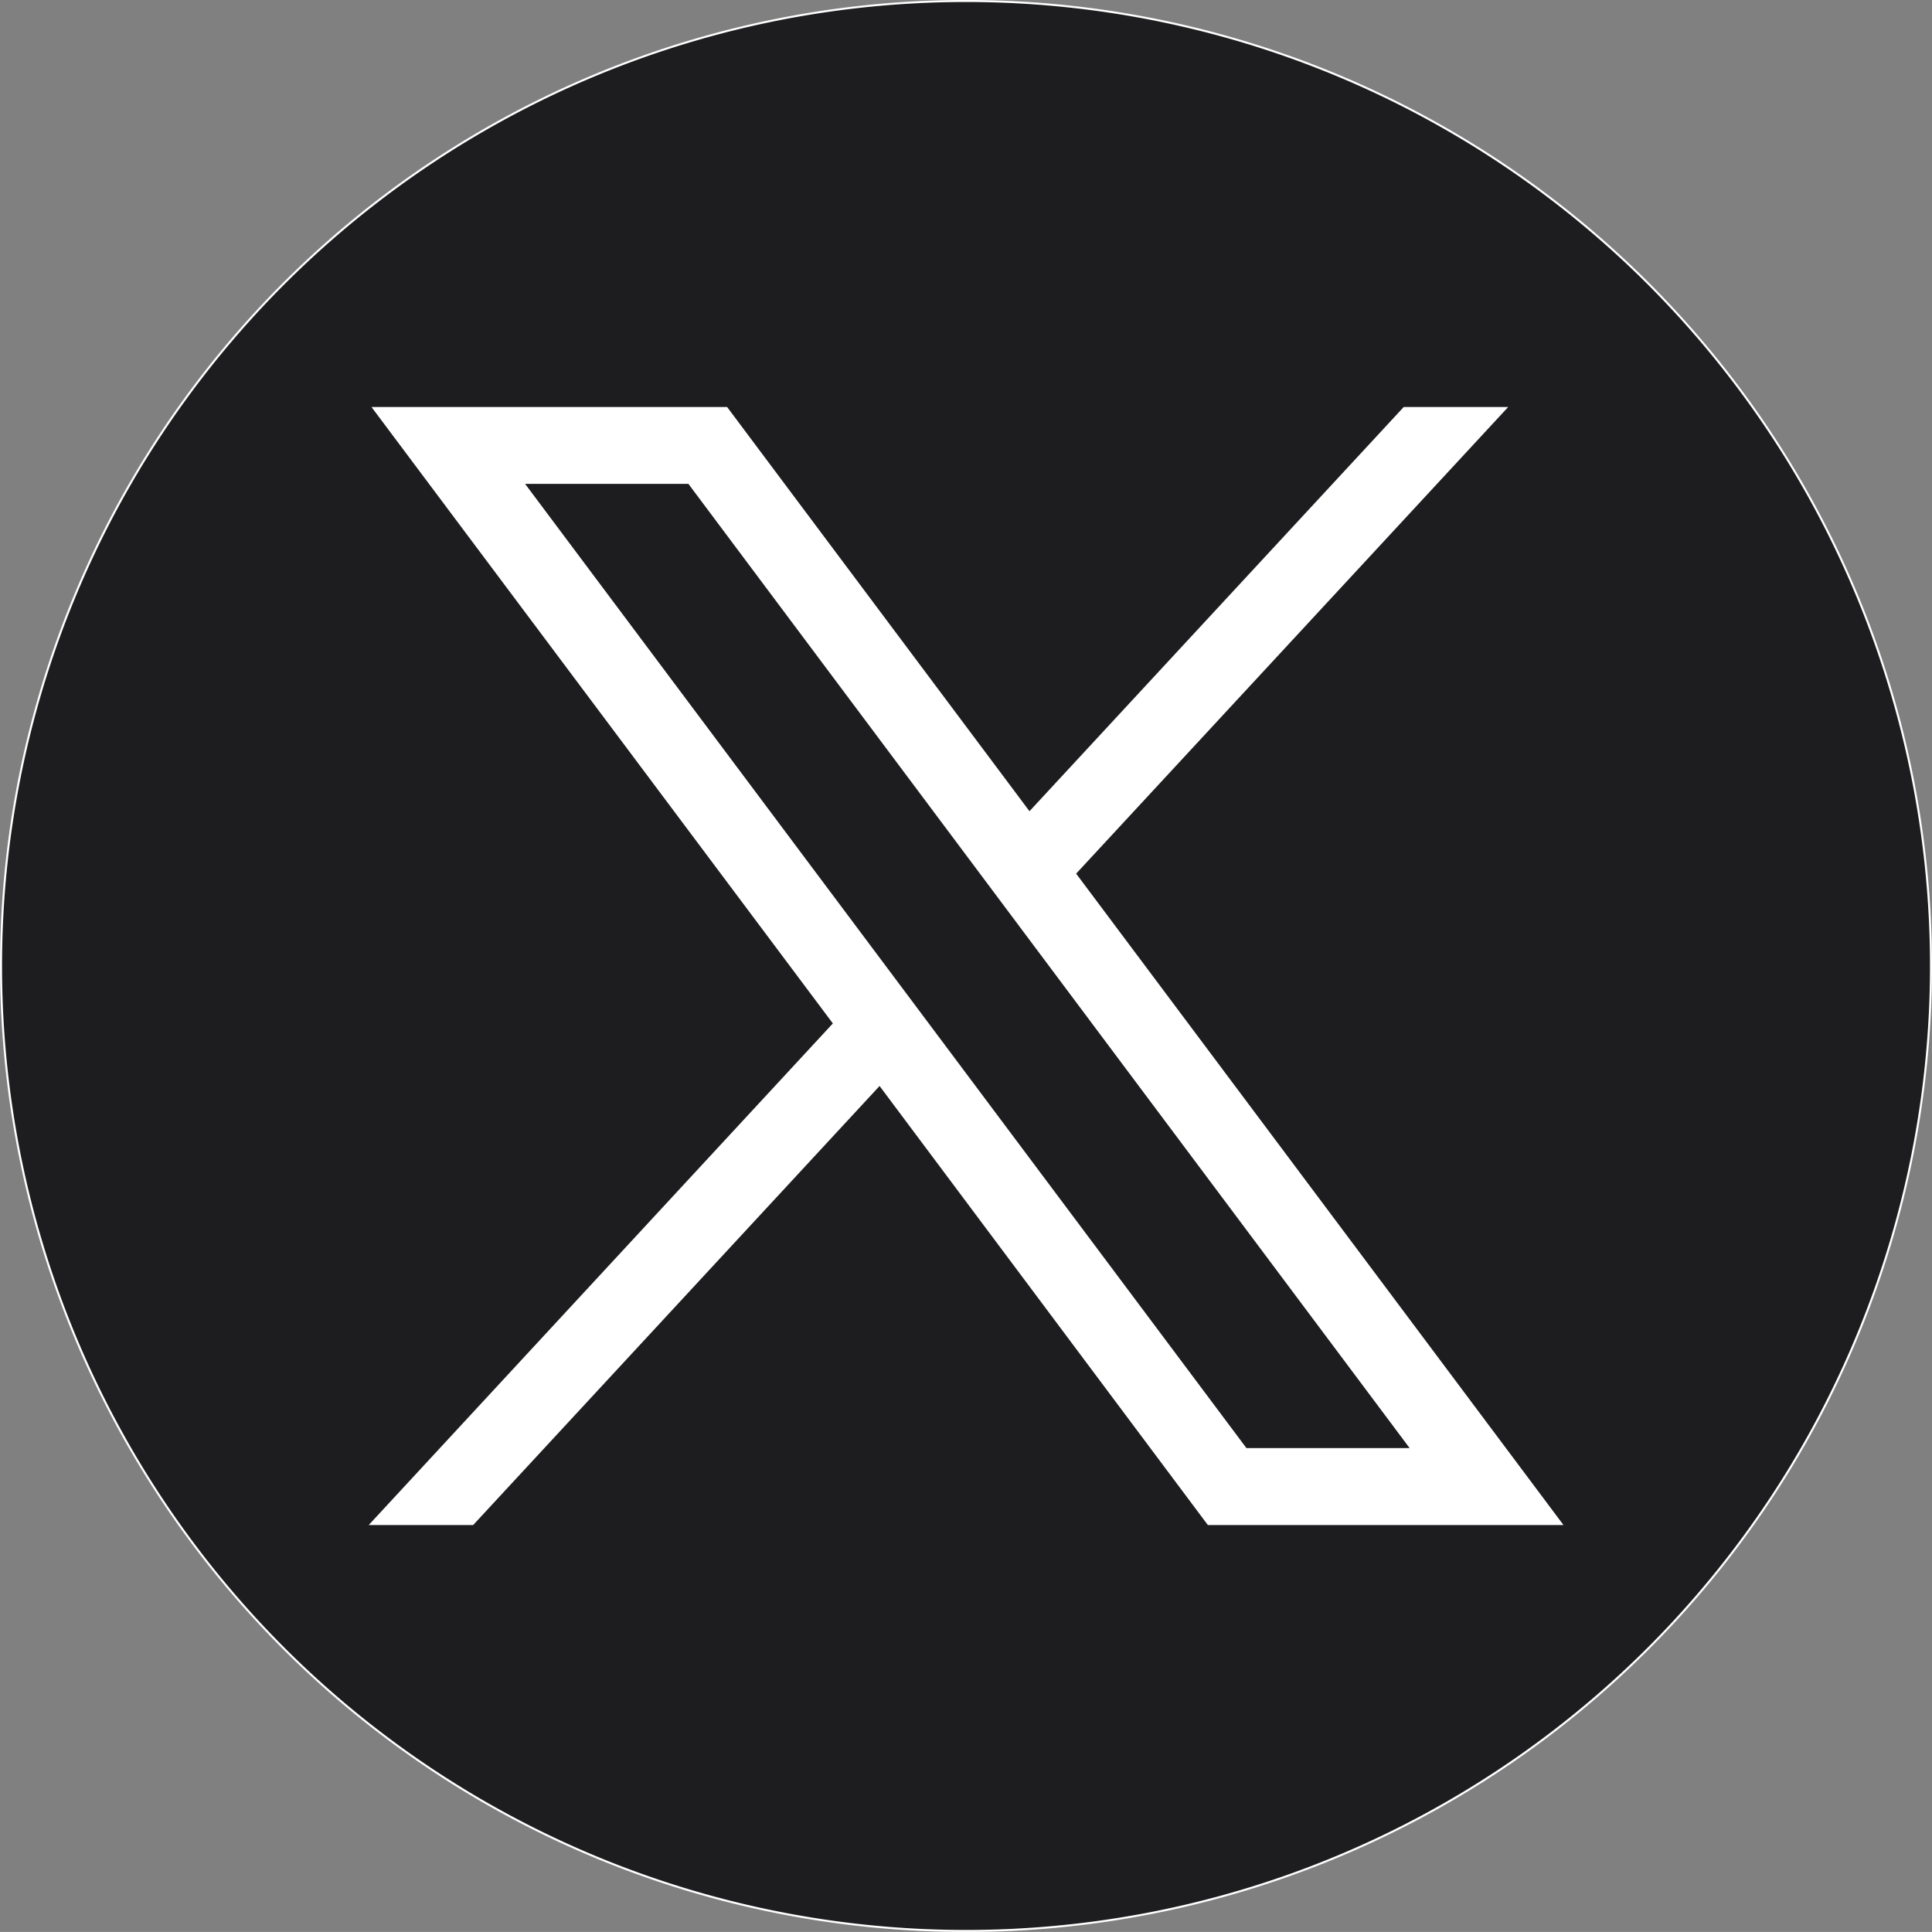
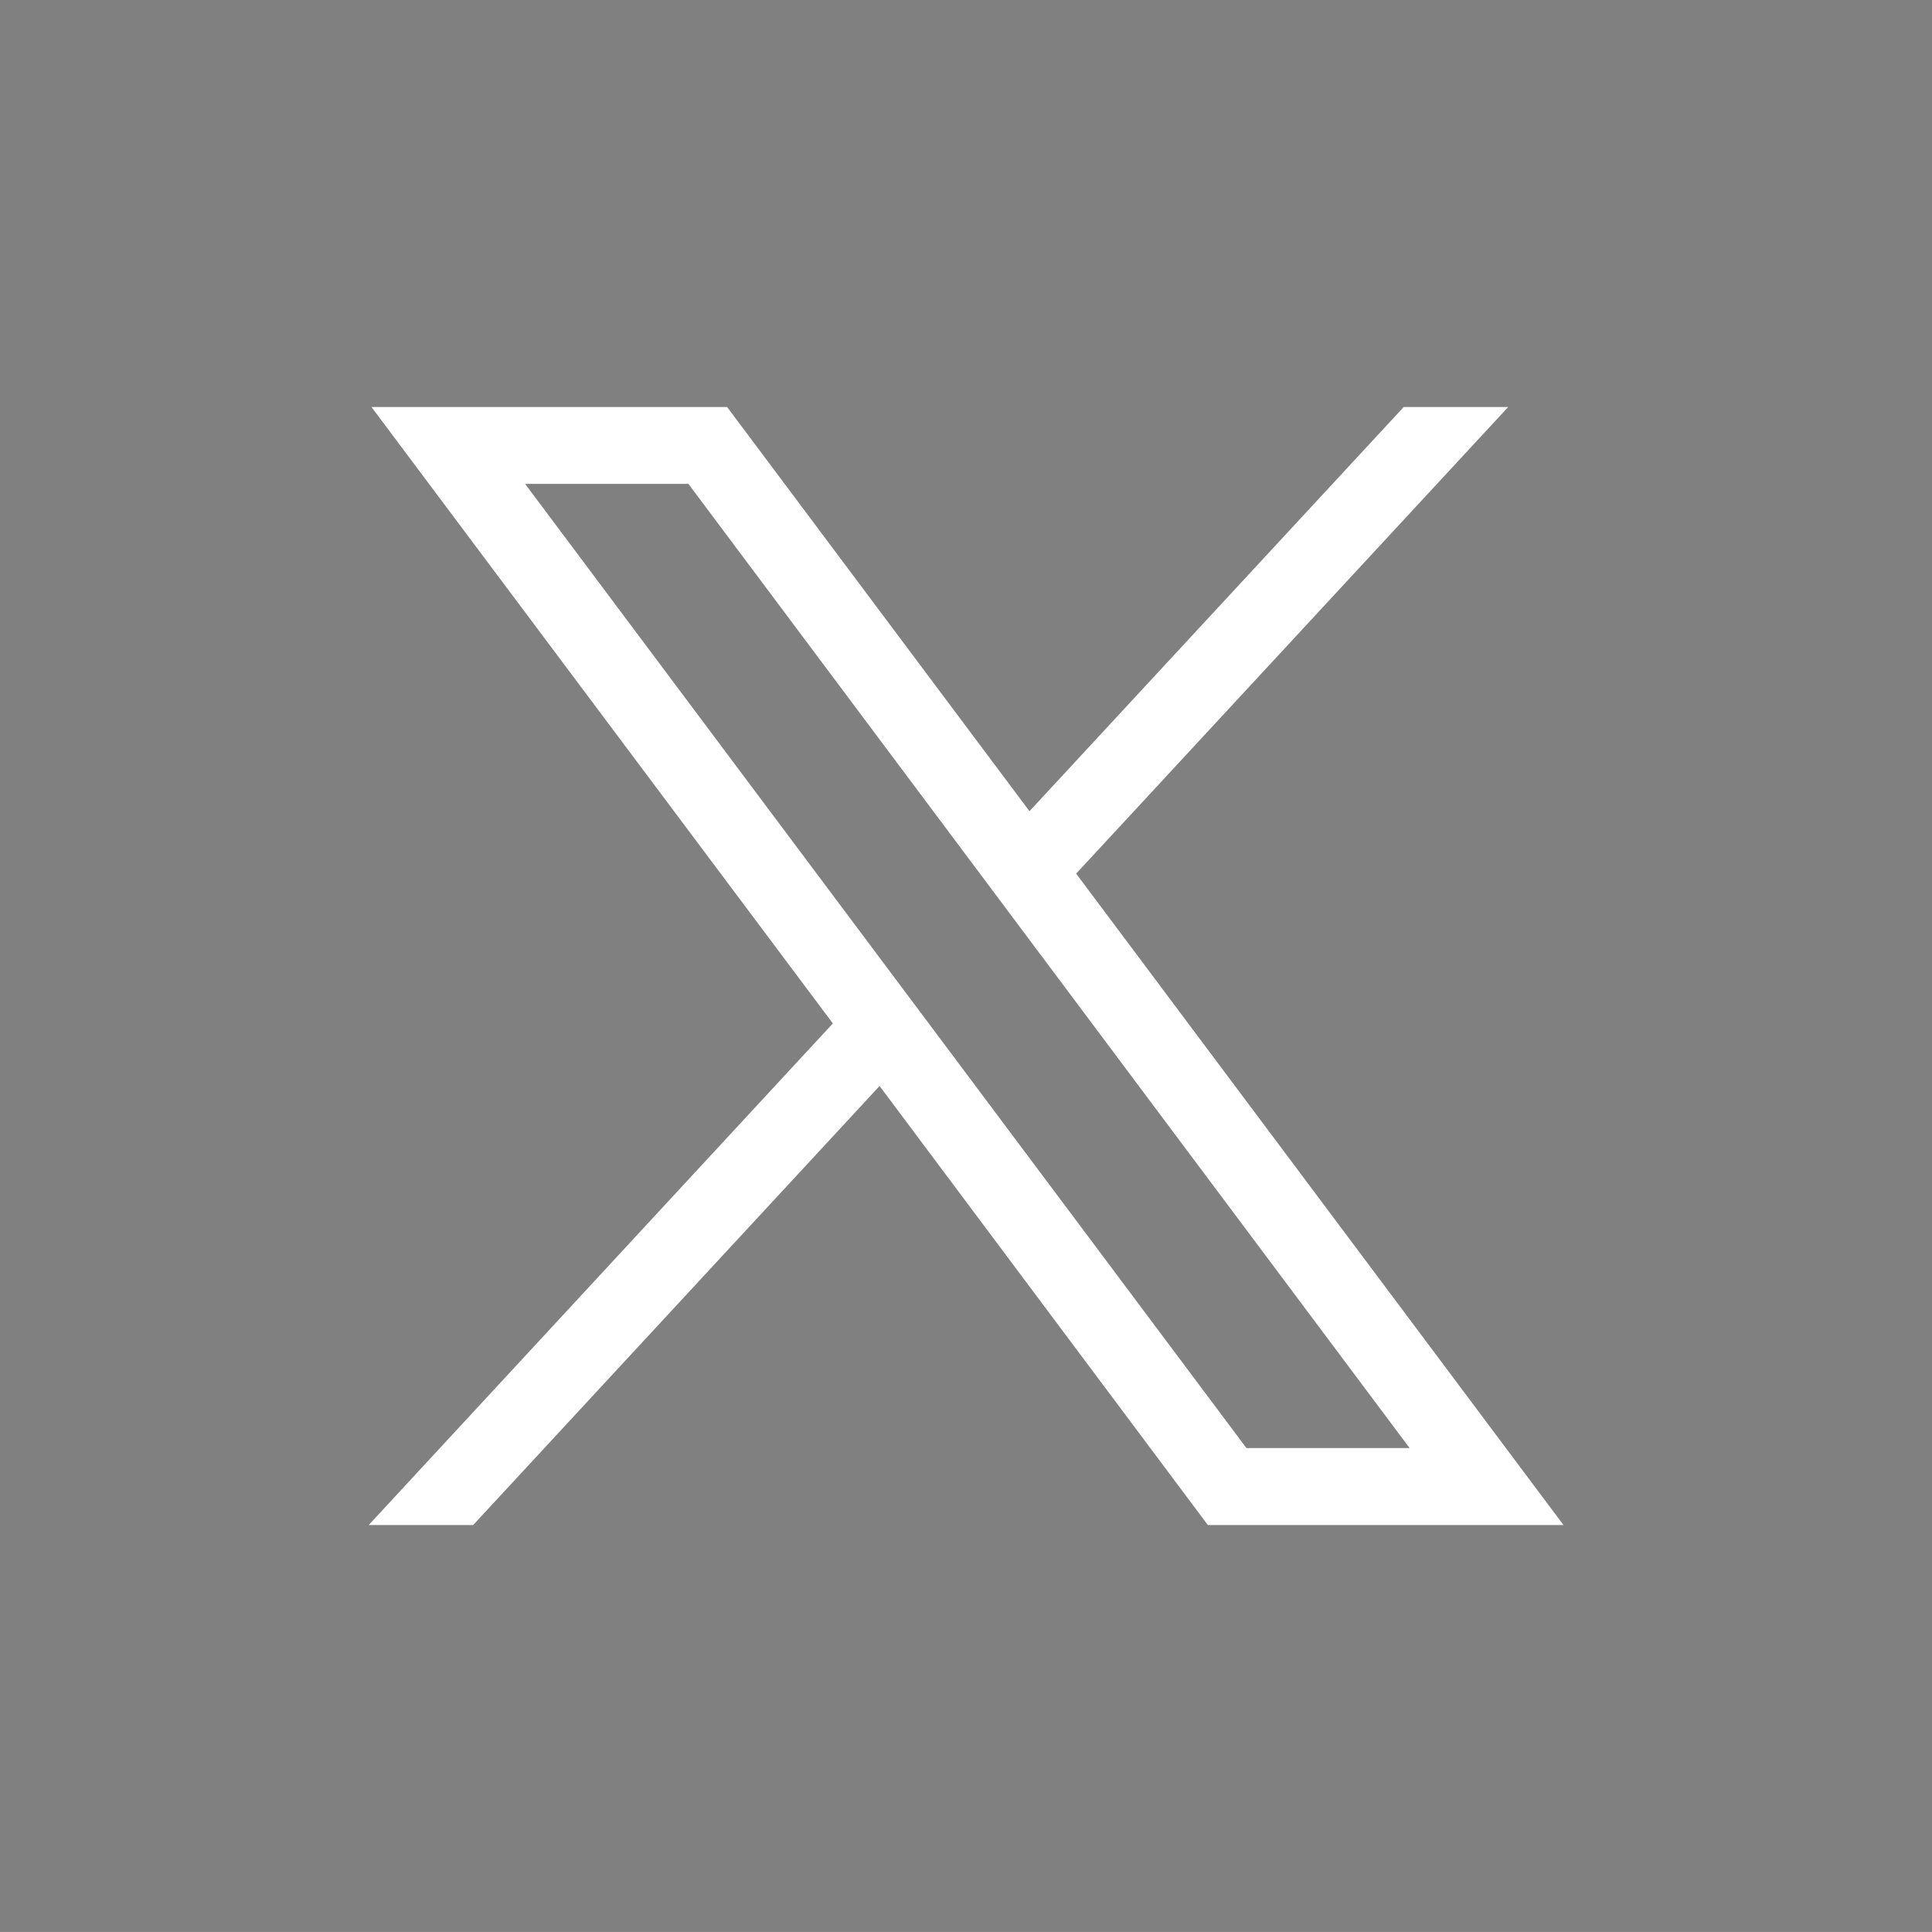
<svg xmlns="http://www.w3.org/2000/svg" width="48.893" height="48.892" viewBox="0 0 48.893 48.892">
  <rect x="0" y="0" width="48.893" height="48.892" fill="#808080" stroke="none" />
  <g id="icon_X" data-name="icon X" transform="translate(0.026 0.025)">
-     <path id="Trazado_252" data-name="Trazado 252" d="M24.446.025A24.421,24.421,0,1,1,.025,24.446,24.421,24.421,0,0,1,24.446.025" transform="translate(-0.025 -0.025)" fill="#1d1d1f" />
-     <path id="Trazado_253" data-name="Trazado 253" d="M24.446.025A24.421,24.421,0,1,1,.025,24.446,24.421,24.421,0,0,1,24.446.025Z" transform="translate(-0.025 -0.025)" fill="none" stroke="#fff" stroke-miterlimit="10" stroke-width="0.051" />
    <path id="Trazado_254" data-name="Trazado 254" d="M9.4,10.3,21.076,25.9,9.33,38.594h2.643L22.258,27.483l8.308,11.111h9L27.233,22.109,38.167,10.3H35.523L26.052,20.529,18.4,10.3Zm3.888,1.946h4.133l18.251,24.4H31.542Z" transform="translate(-0.025 -0.025)" fill="#fff" />
  </g>
</svg>